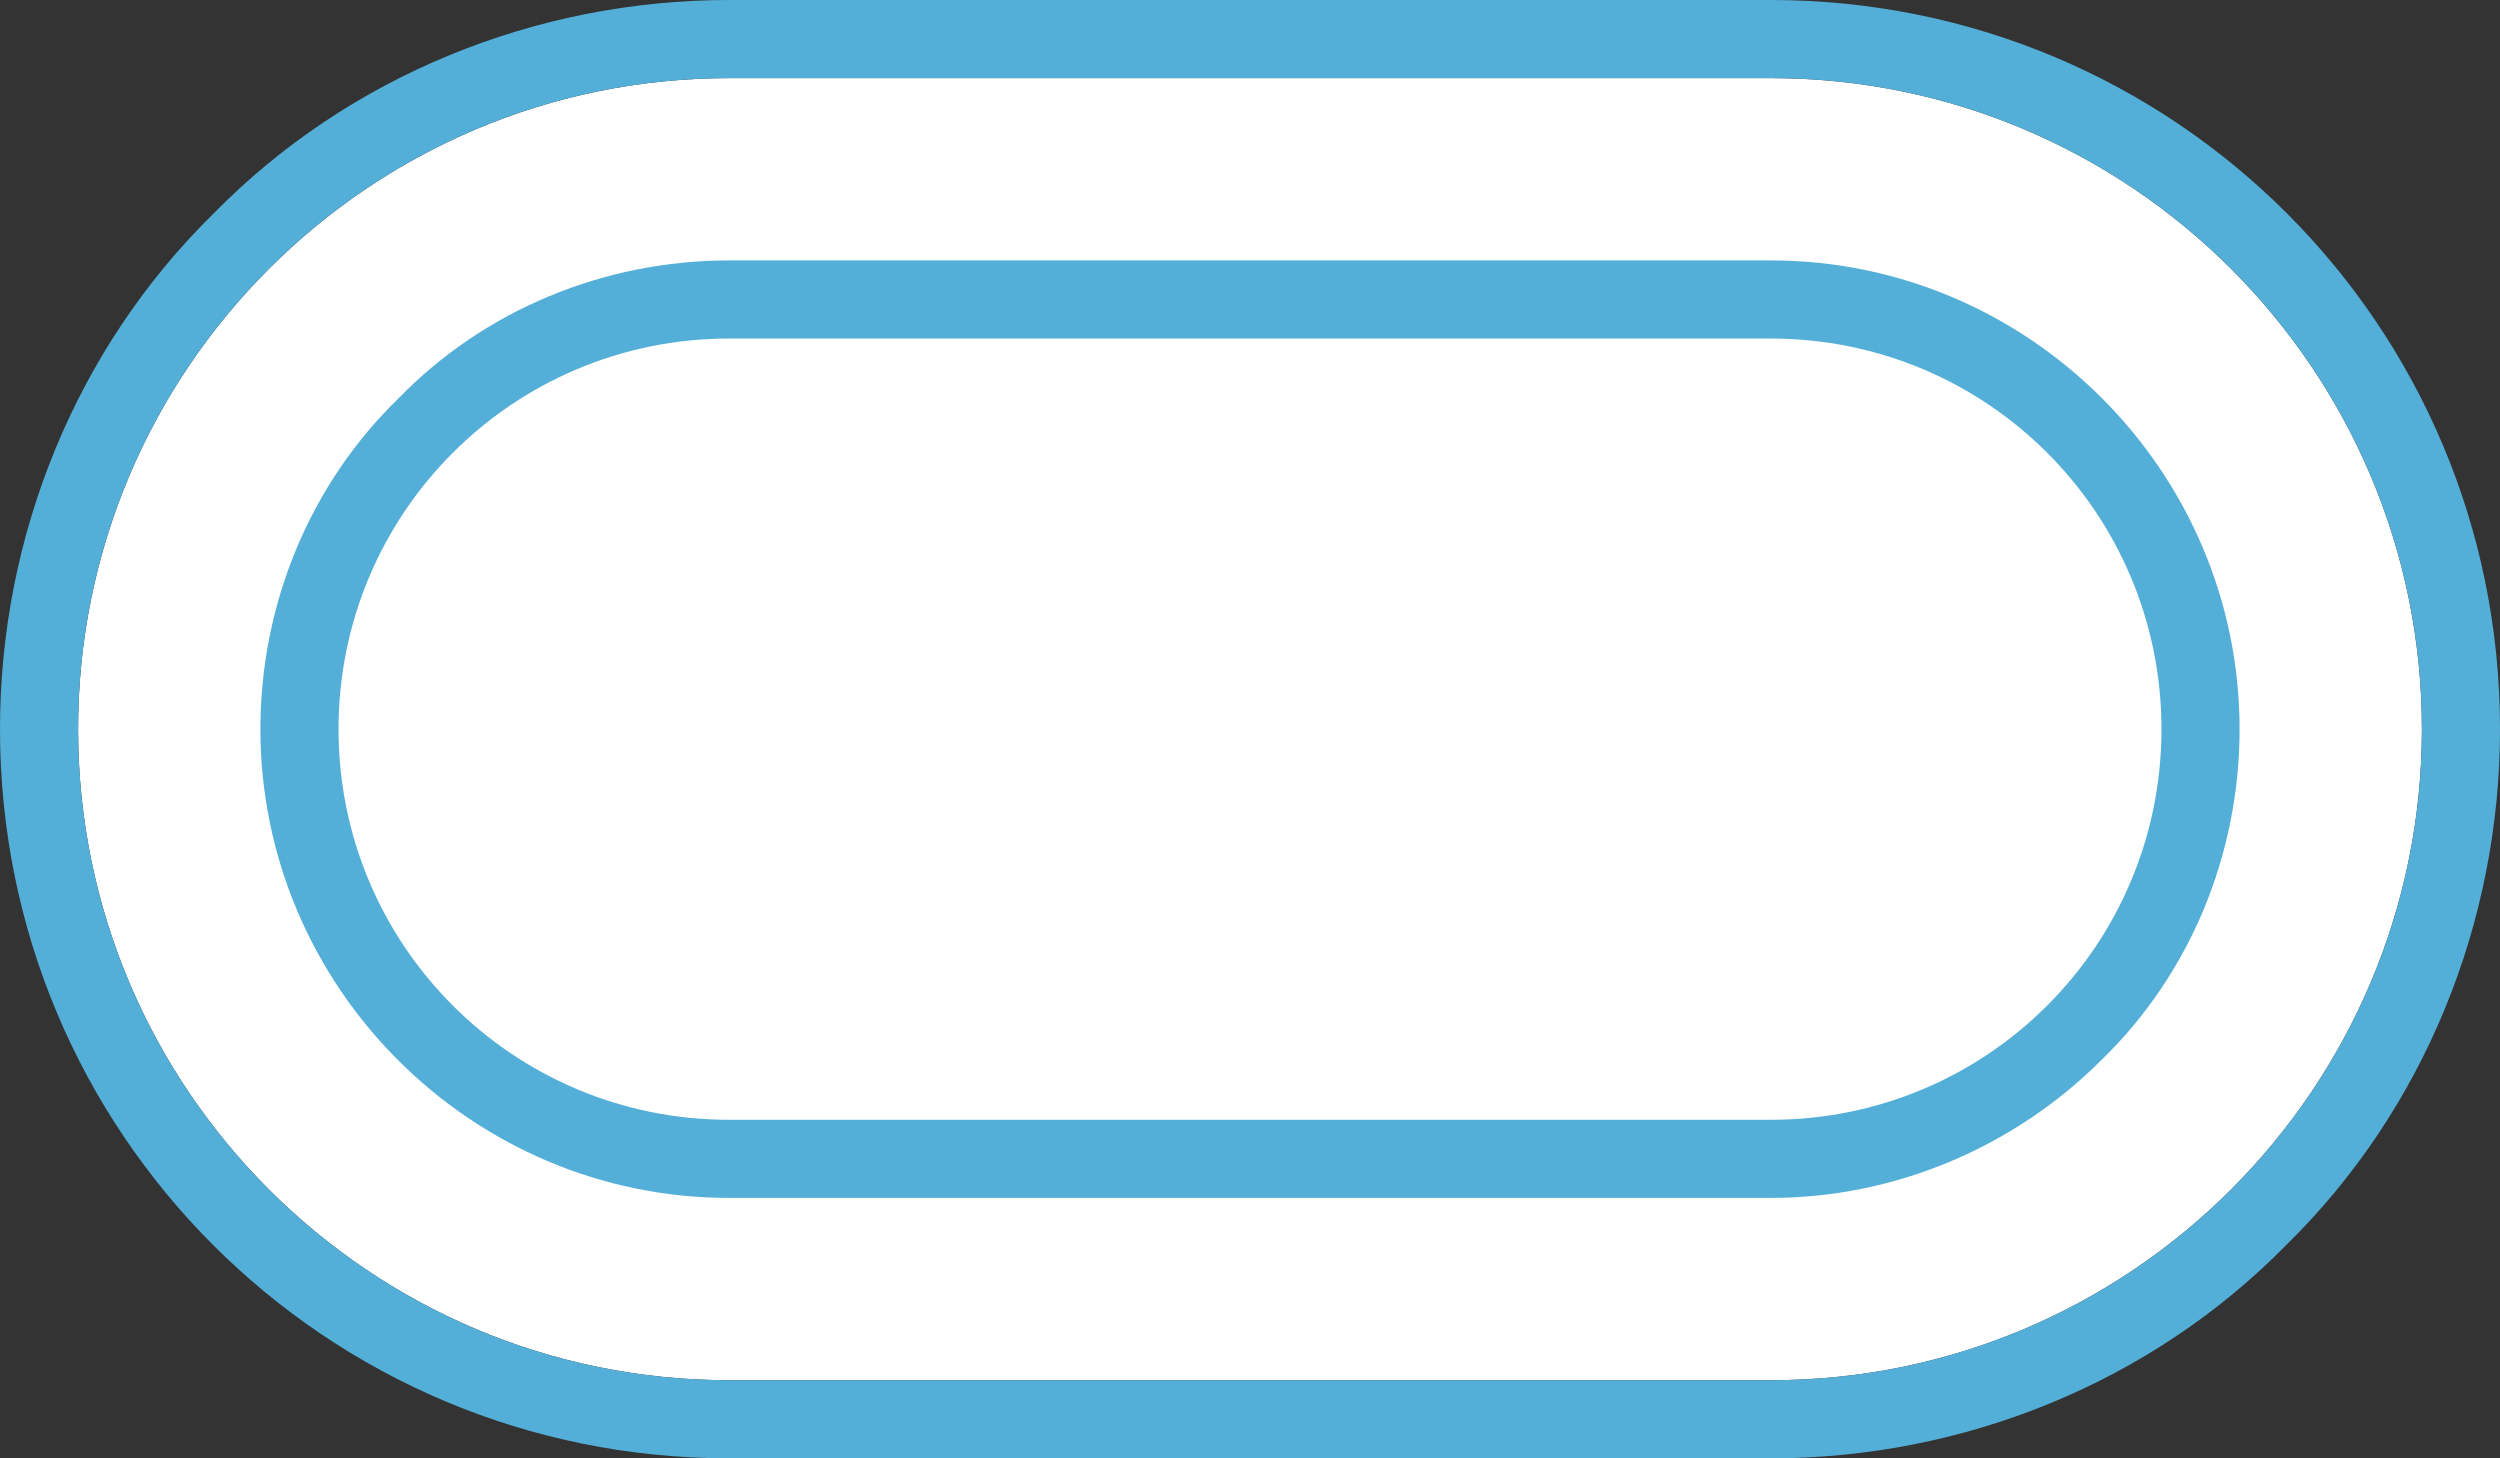
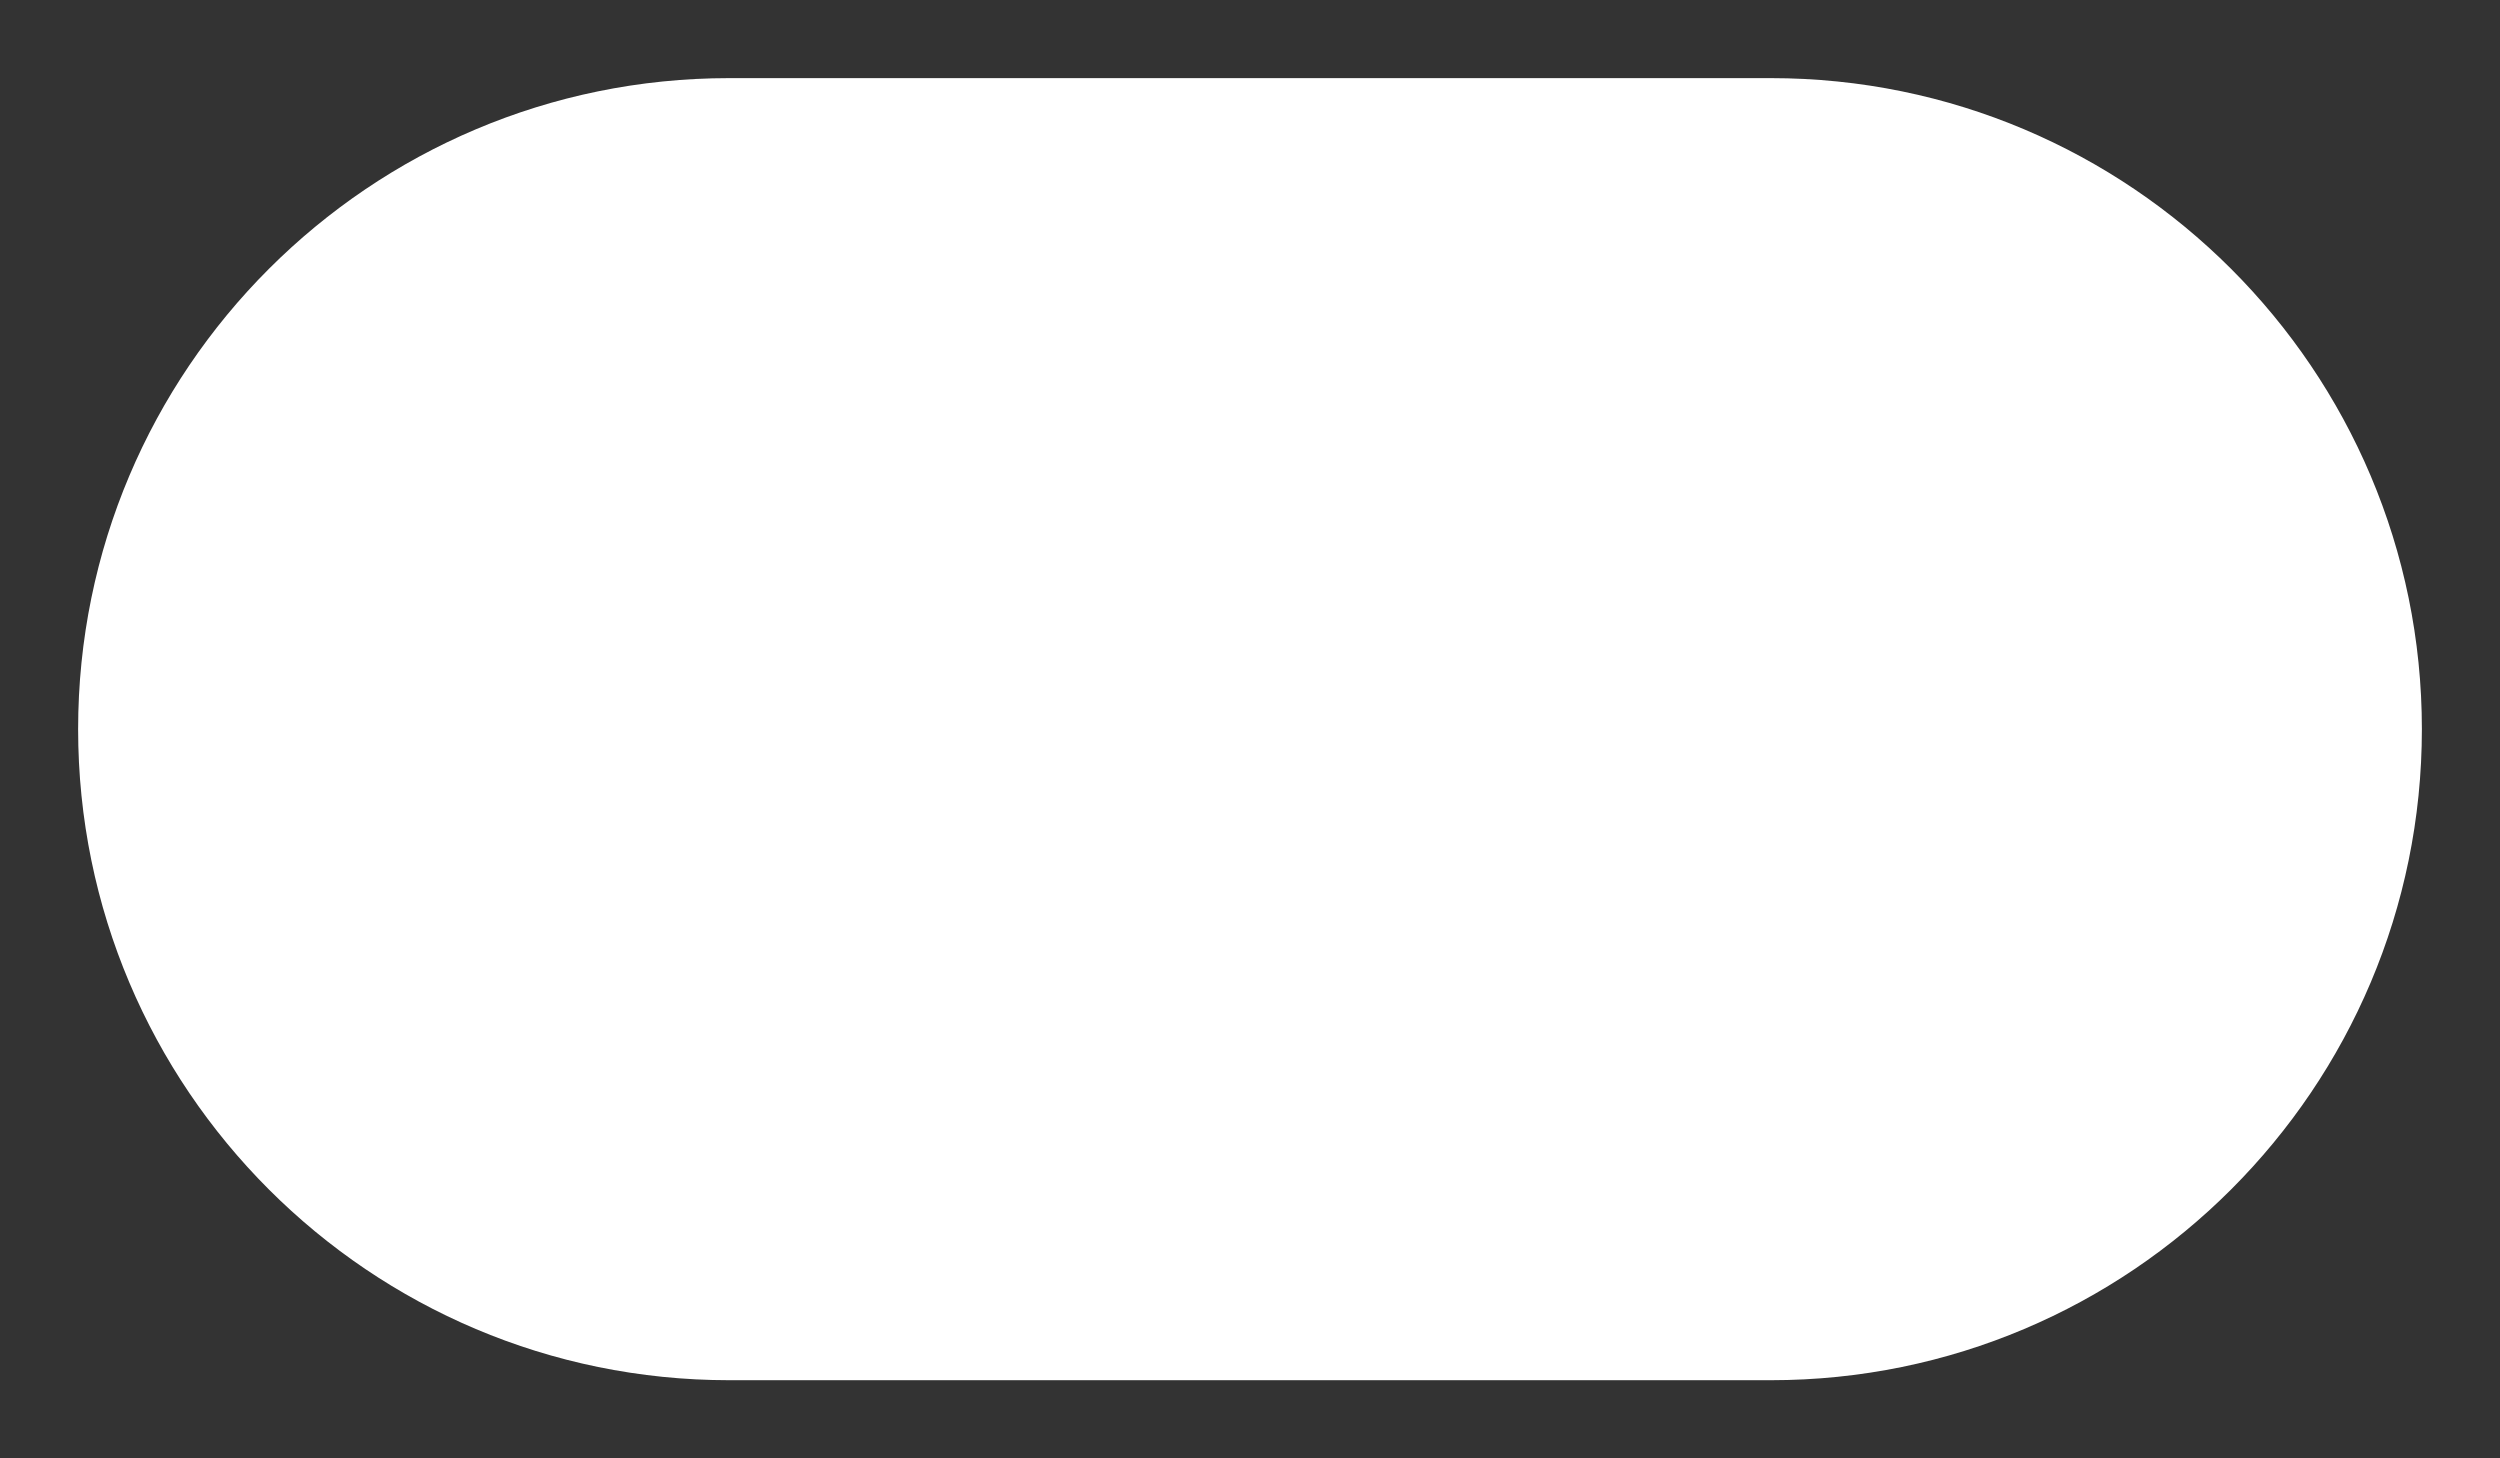
<svg xmlns="http://www.w3.org/2000/svg" version="1.1" id="レイヤー_1" x="0px" y="0px" viewBox="0 0 96 56" style="enable-background:new 0 0 96 56;" xml:space="preserve">
  <rect x="0" y="0" width="96" height="56" fill="#333333" stroke="none" />
  <style type="text/css">
	.st0{fill:#FFFFFF;}
	.st1{fill:#54AFD8;}
</style>
  <g id="グループ_20980" transform="translate(-211 -8085)">
    <path id="長方形_29858" class="st0" d="M239,8088h40c13.8,0,25,11.2,25,25l0,0c0,13.8-11.2,25-25,25h-40c-13.8,0-25-11.2-25-25   l0,0C214,8099.2,225.2,8088,239,8088z" />
-     <path id="長方形_29858_-_アウトライン" class="st1" d="M239,8088c-13.8,0-25,11.2-25,25s11.2,25,25,25h40   c13.8,0,25-11.2,25-25s-11.2-25-25-25H239 M239,8085h40c15.5,0,28,12.5,28,28c0,7.4-2.9,14.6-8.2,19.8c-5.2,5.3-12.4,8.2-19.8,8.2   h-40c-15.5,0-28-12.5-28-28c0-7.4,2.9-14.6,8.2-19.8C224.4,8087.9,231.6,8085,239,8085z" />
    <path id="長方形_29859" class="st0" d="M239,8098h40c8.3,0,15,6.7,15,15l0,0c0,8.3-6.7,15-15,15h-40c-8.3,0-15-6.7-15-15l0,0   C224,8104.7,230.7,8098,239,8098z" />
-     <path id="長方形_29859_-_アウトライン" class="st1" d="M239,8098c-8.3,0-15,6.7-15,15s6.7,15,15,15h40c8.3,0,15-6.7,15-15   s-6.7-15-15-15H239 M239,8095h40c9.9,0,18,8.1,18,18c0,4.8-1.9,9.4-5.3,12.7c-3.4,3.4-8,5.3-12.7,5.3h-40c-9.9,0-18-8.1-18-18   c0-4.8,1.9-9.4,5.3-12.7C229.6,8096.9,234.2,8095,239,8095z" />
  </g>
</svg>